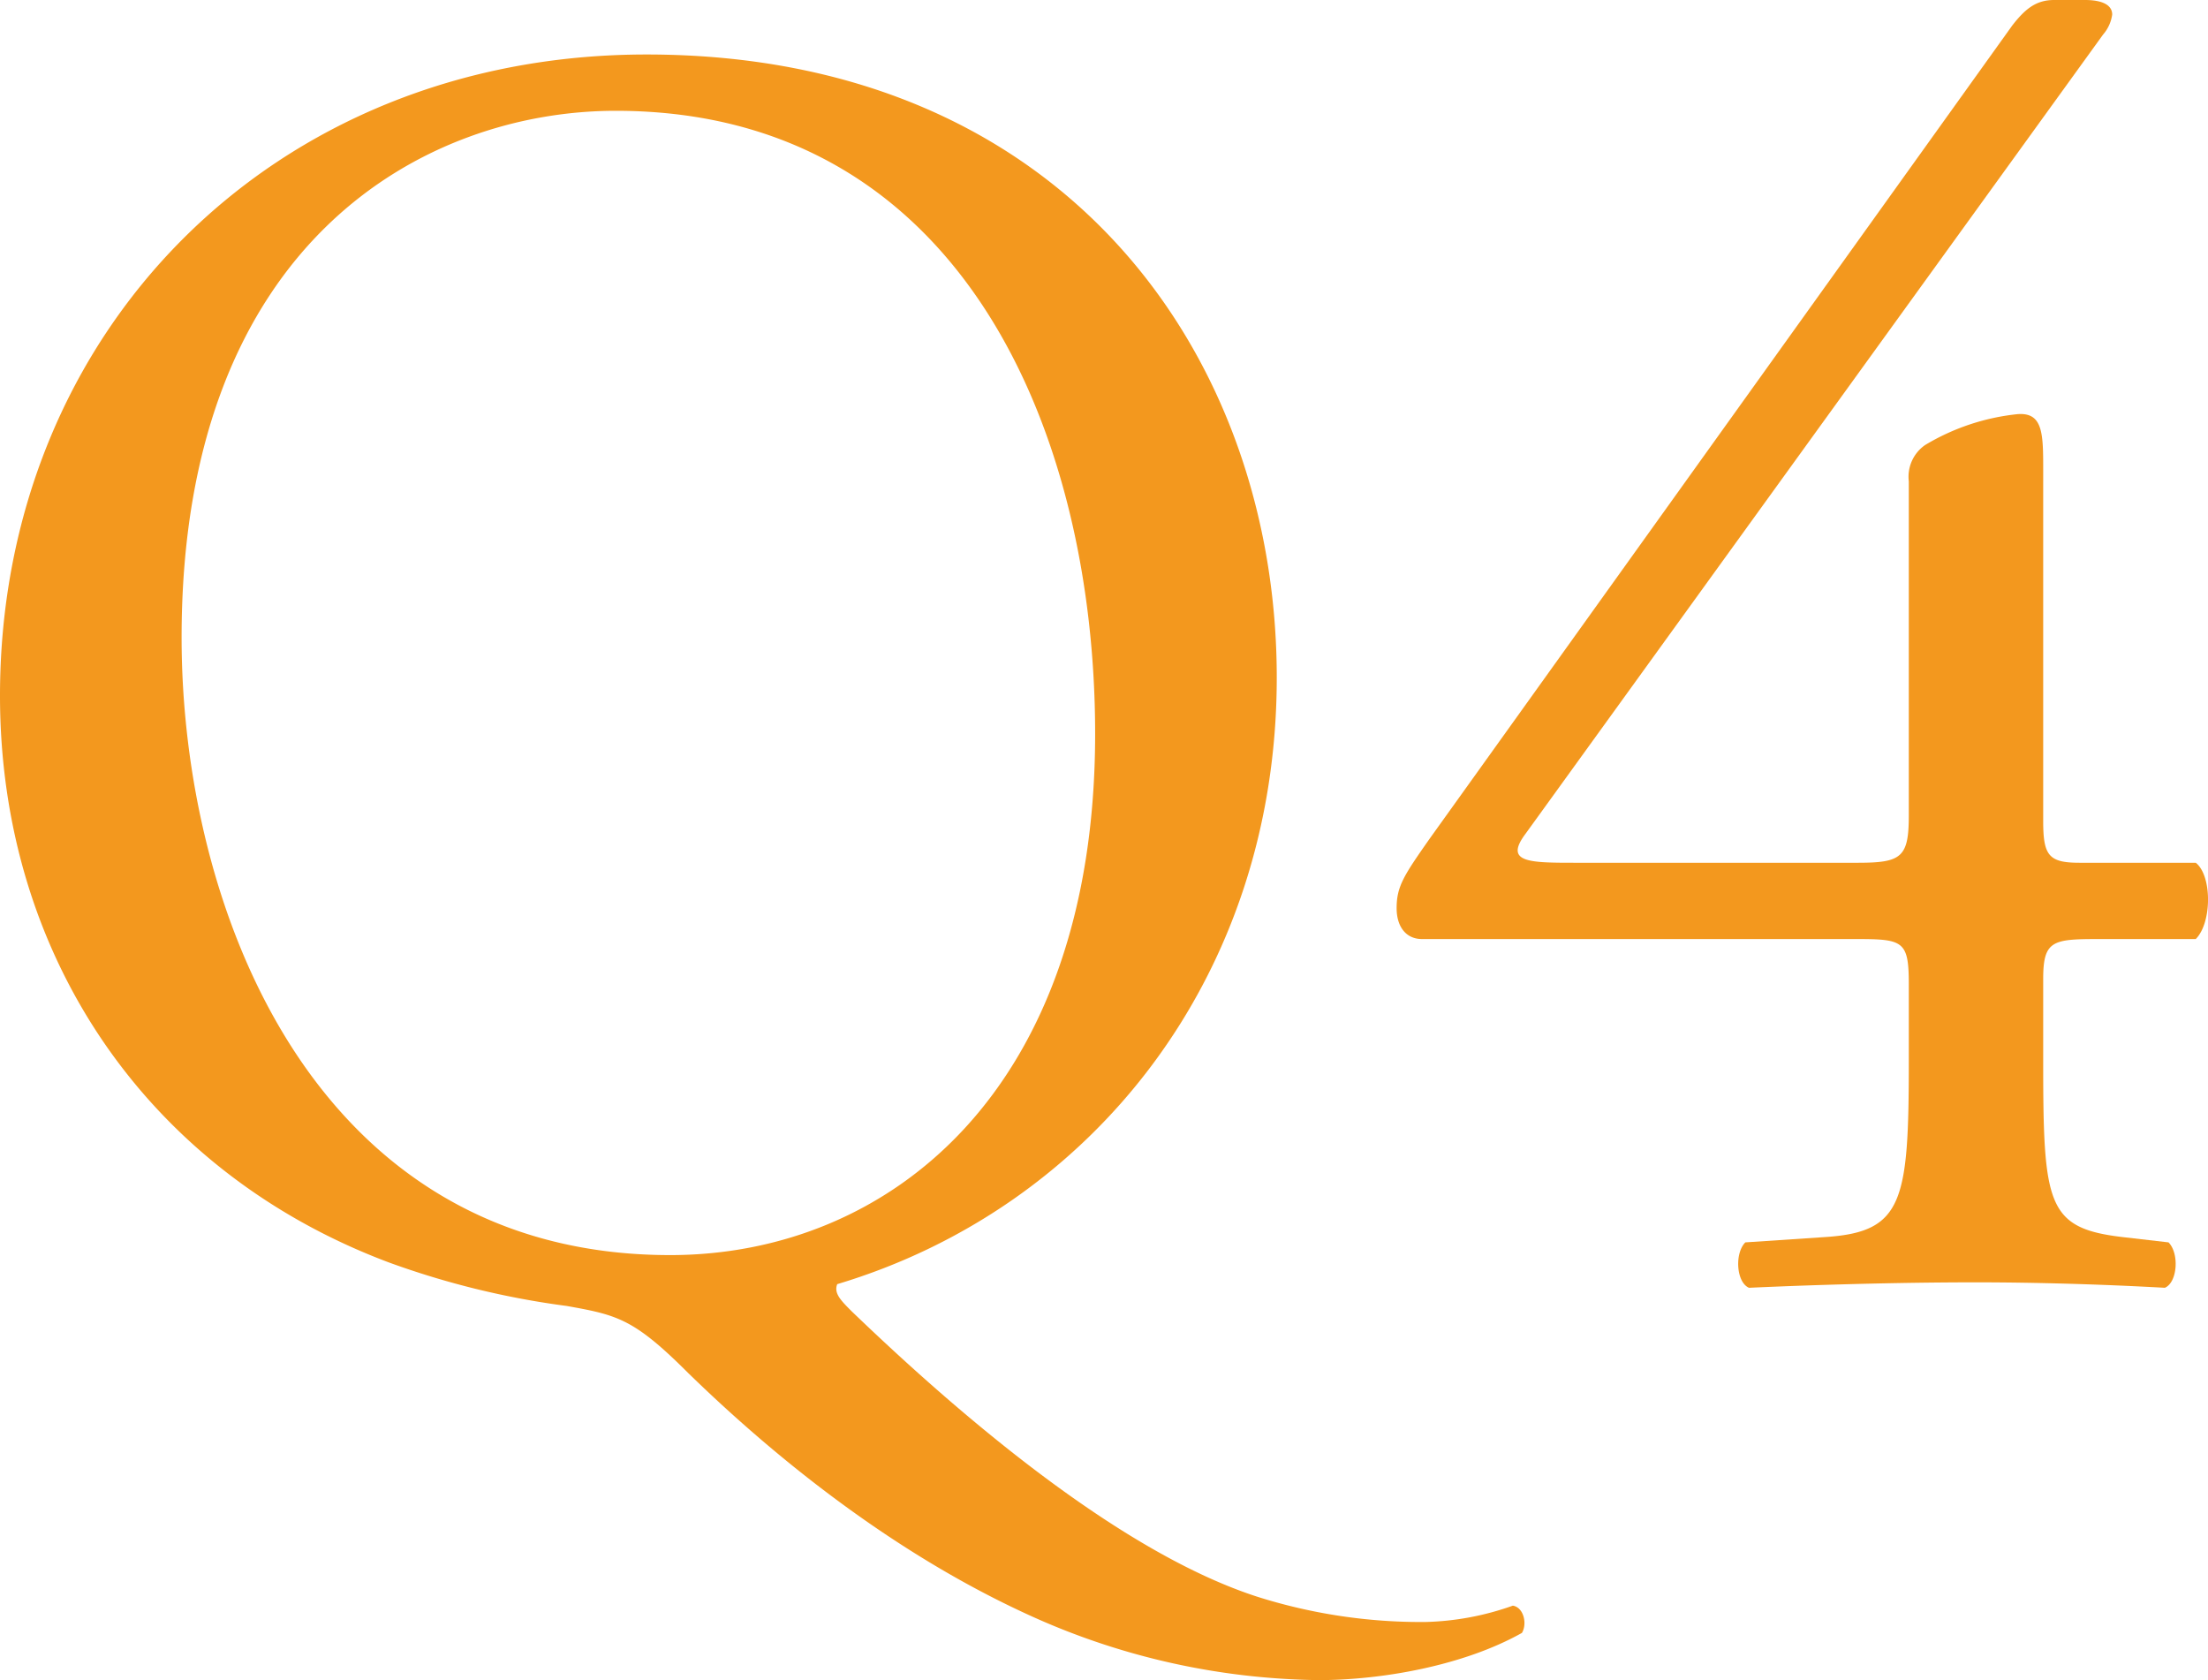
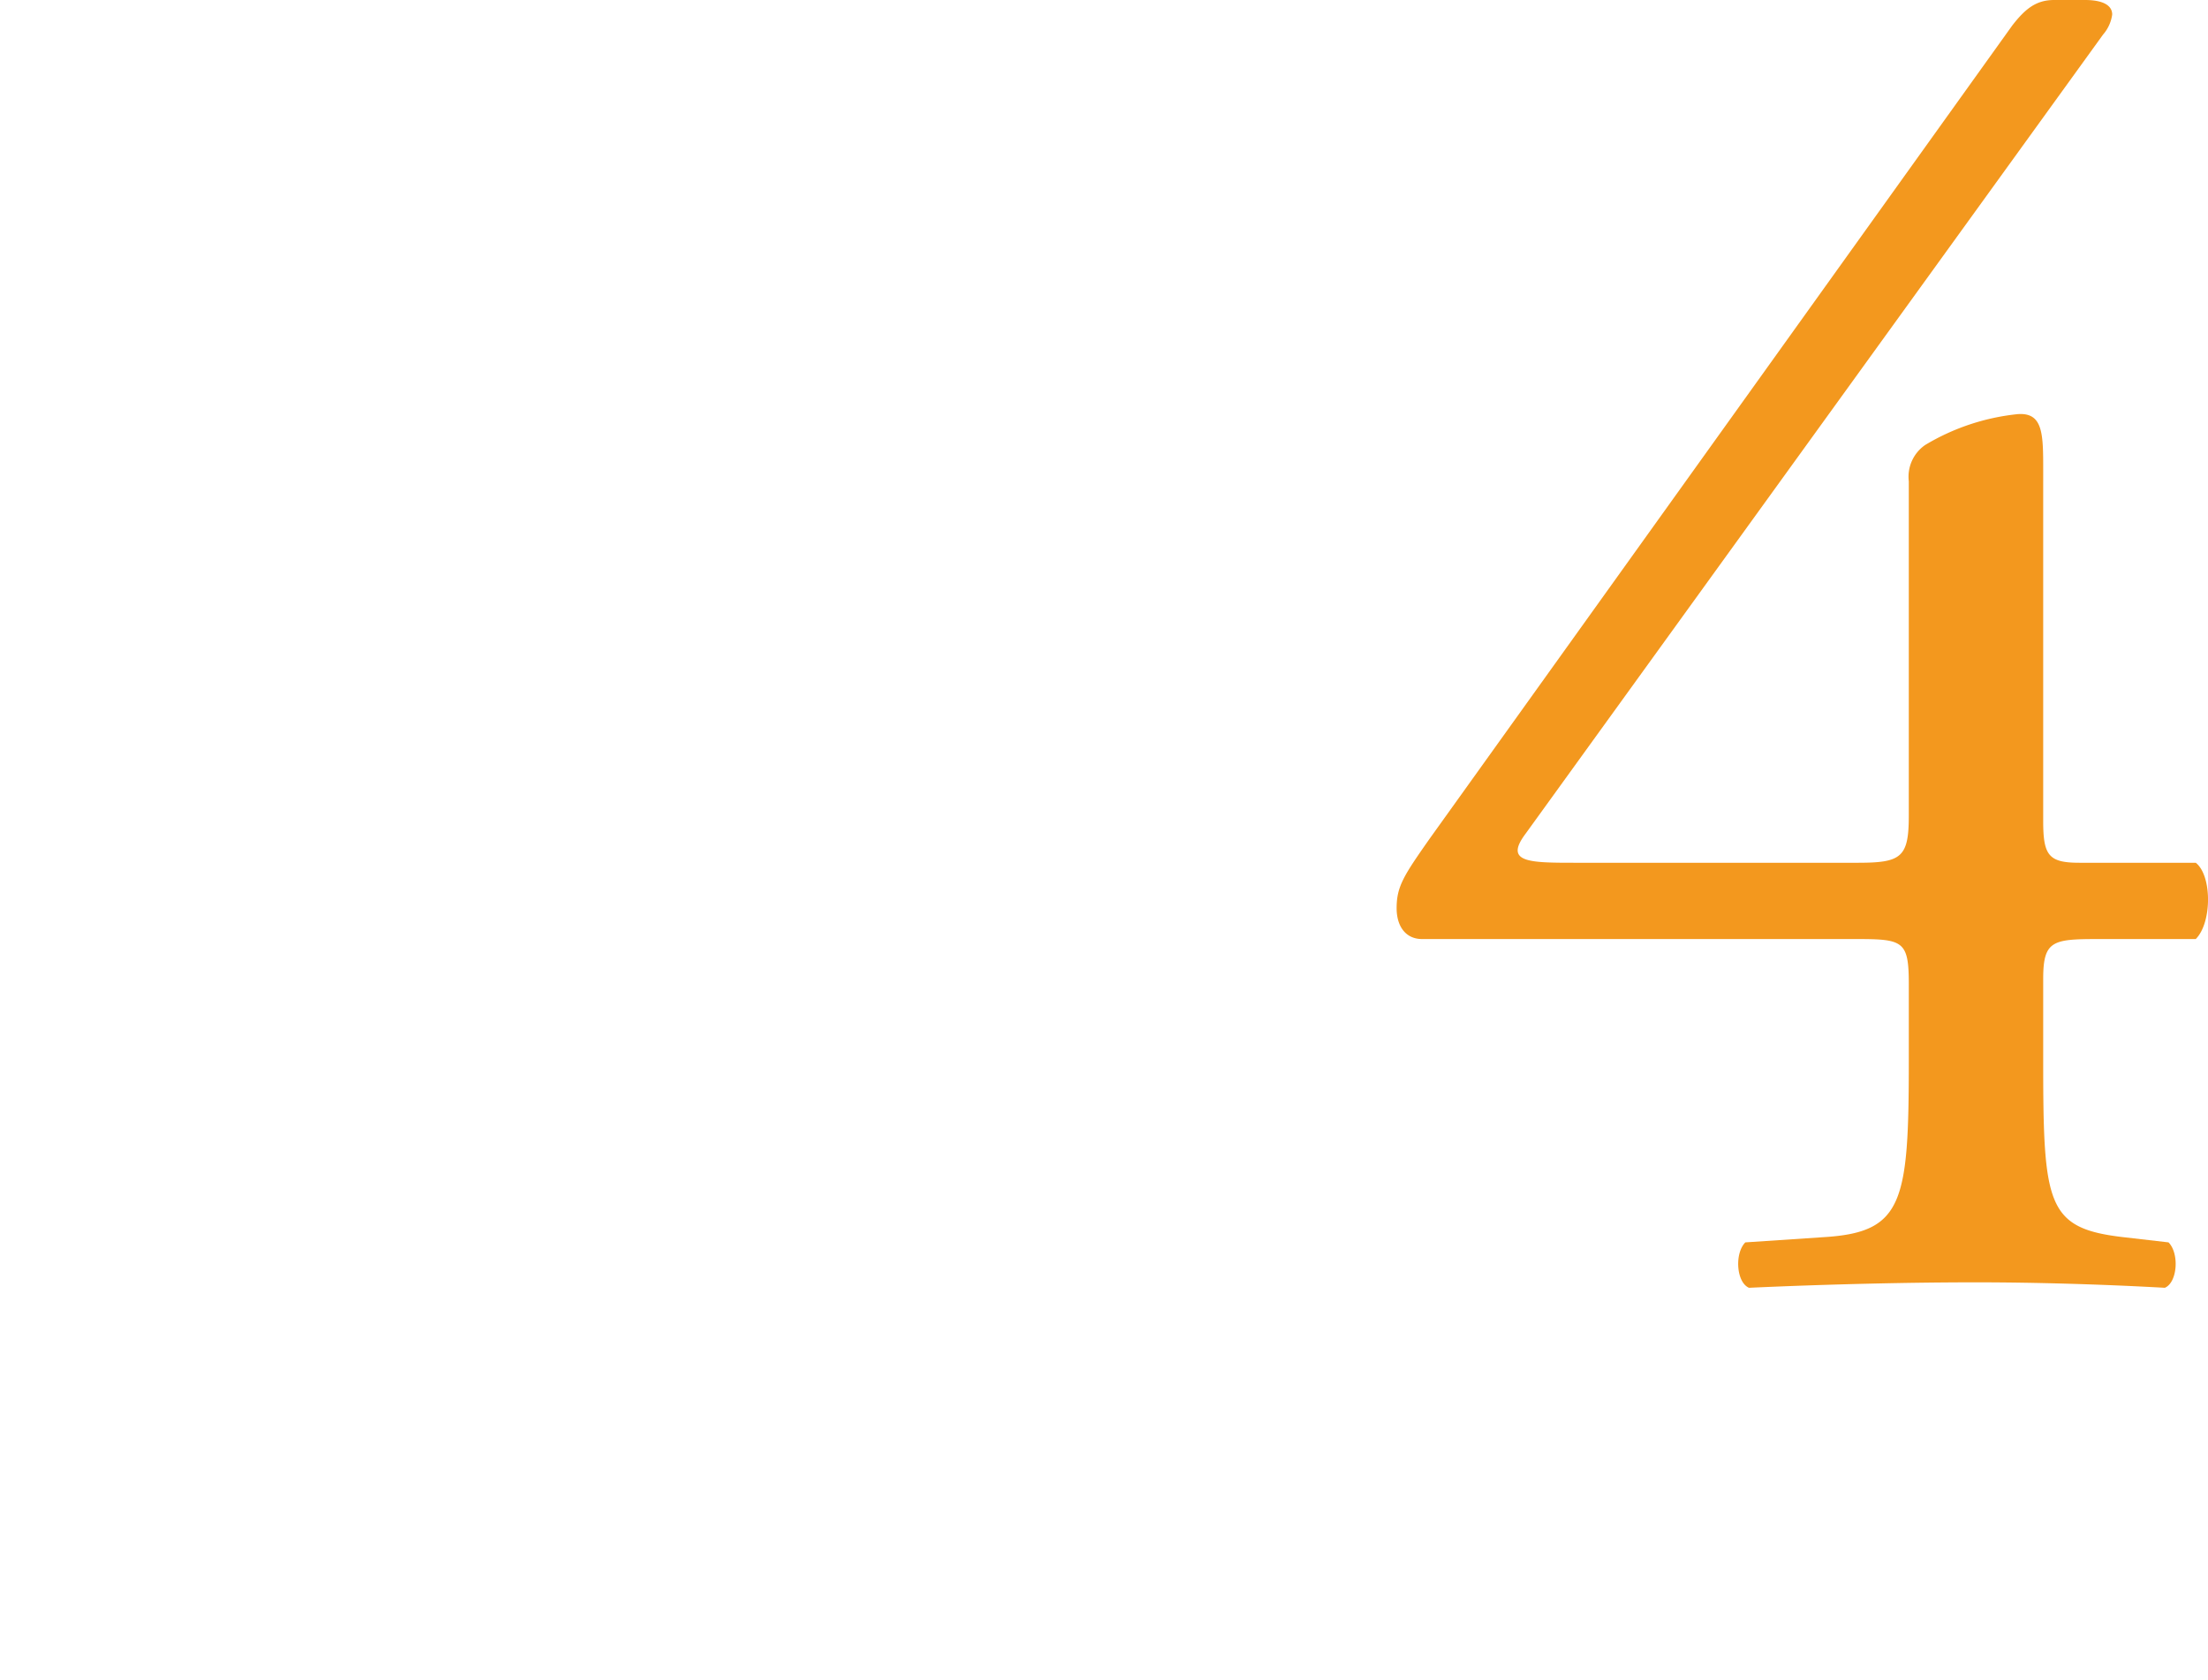
<svg xmlns="http://www.w3.org/2000/svg" width="170.204" height="129.5" viewBox="0 0 170.204 129.5">
  <title>q4</title>
  <g id="f37f25c7-c17a-4a63-abf4-0c66f1bc3e7a" data-name="レイヤー 2">
    <g id="e0585a2f-e8a2-464c-8172-bd8495b047e9" data-name="POP-1">
      <g>
-         <path d="M98.419,52.22c0,23.1-14.279,40.88-33.88,46.76-.28.7.28,1.26,1.12,2.1,7.14,6.86,20.02,18.34,31.22,21.98a41.81,41.81,0,0,0,13.02,1.96,21.581,21.581,0,0,0,6.72-1.26c.84.14,1.12,1.4.7,2.1-4.48,2.52-10.78,3.64-15.681,3.64a55.239,55.239,0,0,1-22.68-5.18C67.48,119,58.239,110.88,53.06,105.84c-4.2-4.2-5.46-4.48-9.38-5.18A64.455,64.455,0,0,1,29.959,97.3C11.34,90.3,0,73.64,0,53.62,0,25.62,20.999,4.2,49.839,4.2,82.179,4.2,98.419,27.58,98.419,52.22Zm-14,4.34c0-23.1-10.22-48.02-36.96-48.02-14.56,0-33.46,9.94-33.46,40.6,0,20.72,10.08,47.6,37.66,47.6C68.459,96.74,84.419,84.14,84.419,56.56Z" fill="#f3981e" />
        <path d="M109.619,72.38c-1.26,0-1.96-.98-1.96-2.38,0-1.68.56-2.52,2.52-5.32L155.119,1.96C156.1.7,156.94,0,158.339,0h2.38c1.4,0,2.1.42,2.1,1.12a2.952,2.952,0,0,1-.7,1.54L117.6,64.26c-1.681,2.24.279,2.24,3.92,2.24h21.699c3.36,0,3.921-.42,3.921-3.64V37.1a2.973,2.973,0,0,1,1.26-2.8,17.259,17.259,0,0,1,7.14-2.38c1.96-.14,1.96,1.54,1.96,4.34V63.28c0,2.66.42,3.22,2.8,3.22h8.96c1.261.98,1.261,4.62,0,5.88h-7.56c-3.5,0-4.2.14-4.2,3.08v6.3c0,11.06.28,12.88,6.02,13.58l3.64.42c.84.84.7,3.08-.28,3.5-5.04-.28-10.22-.42-14.56-.42-5.04,0-11.34.14-17.5.42-.98-.42-1.12-2.66-.28-3.5l6.3-.42c5.88-.42,6.301-2.8,6.301-13.58V75.88c0-3.36-.421-3.5-4.06-3.5Z" fill="#f3981e" />
      </g>
    </g>
  </g>
</svg>